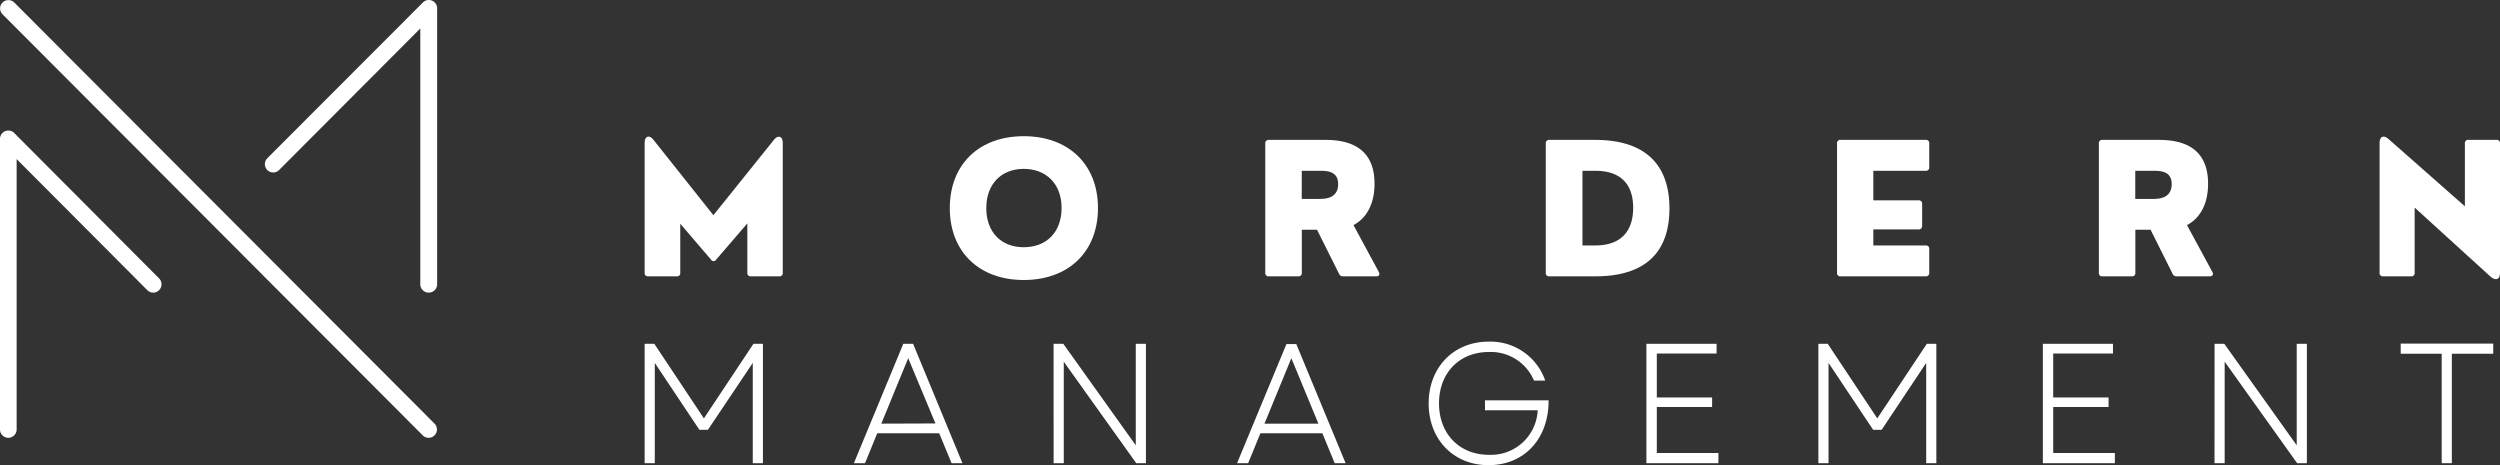
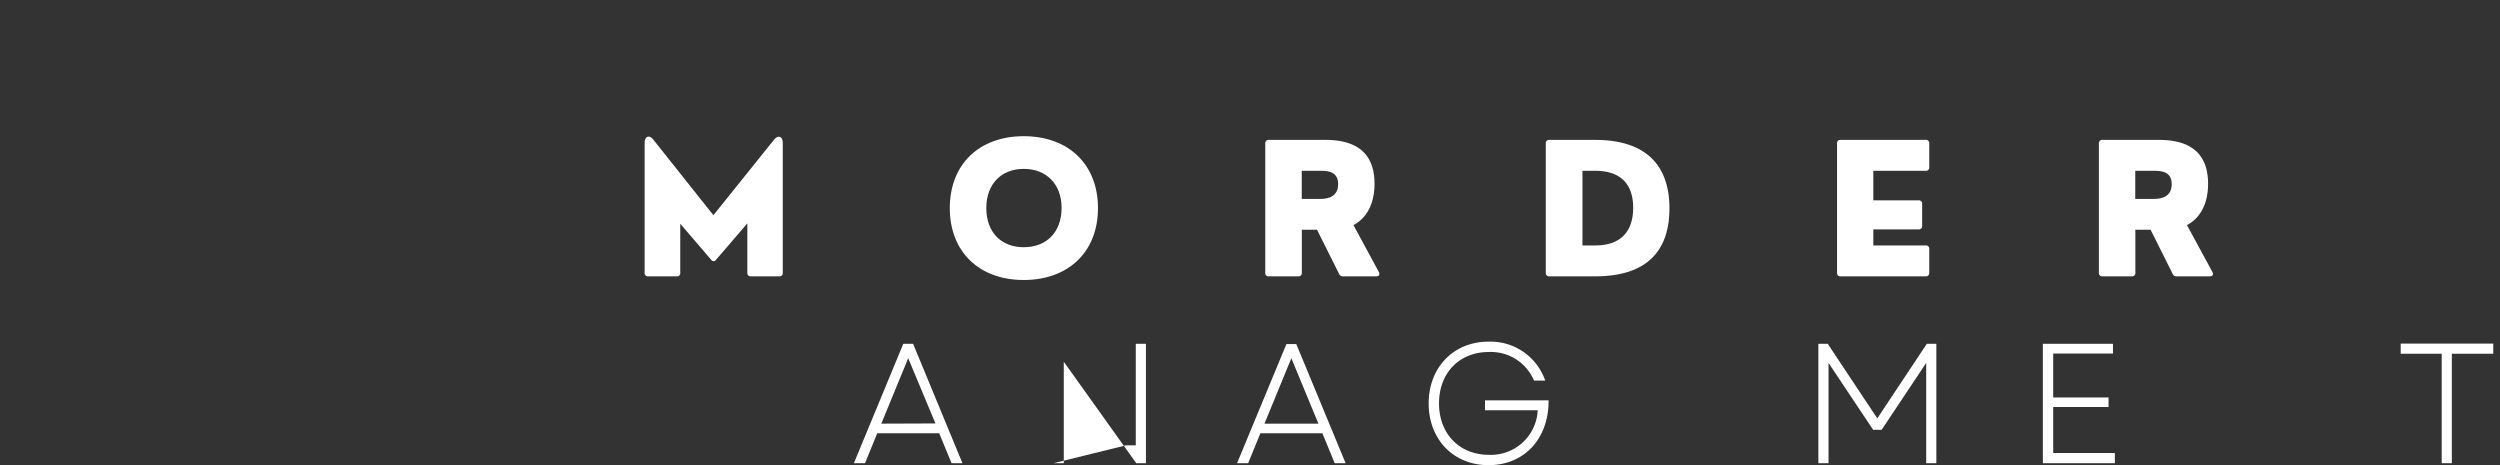
<svg xmlns="http://www.w3.org/2000/svg" id="Layer_1" data-name="Layer 1" viewBox="0 0 492.68 91.67">
  <rect x="0" y="0" width="492.68" height="91.67" fill="#333333" stroke="none" />
  <defs>
    <clipPath id="clip-path" transform="translate(-1.65 -12.72)">
      <rect x="1.46" y="12.56" width="86.48" height="86.48" style="fill:none" />
    </clipPath>
  </defs>
  <g style="clip-path:url(#clip-path)">
-     <path d="M86.12,70.39a1.64,1.64,0,0,1-1.64-1.65V18.33L56.65,46.23a1.64,1.64,0,0,1-2.32-2.32L85,13.2a1.64,1.64,0,0,1,2.8,1.16V68.74A1.65,1.65,0,0,1,86.12,70.39ZM3.29,99A1.64,1.64,0,0,1,1.65,97.4V40.1a1.64,1.64,0,0,1,2.8-1.17L33,67.58a1.64,1.64,0,0,1,0,2.32,1.62,1.62,0,0,1-2.32,0L4.93,44.07V97.4A1.65,1.65,0,0,1,3.29,99Zm82.83,0A1.64,1.64,0,0,1,85,98.56l-82.83-83A1.64,1.64,0,0,1,4.45,13.2l82.83,83A1.64,1.64,0,0,1,86.12,99" transform="translate(-1.65 -12.72)" style="fill:#fff" />
-   </g>
+     </g>
  <path d="M135,67.18a.63.63,0,0,0,.71-.72V56.81l6.07,7.08a.57.57,0,0,0,1,0l6.15-7.15v9.72a.64.64,0,0,0,.72.72h5.55a.63.63,0,0,0,.71-.72V40.9c0-1.34-.92-1.65-1.75-.61L142.24,55.13l-11.8-14.84c-.85-1.1-1.75-.73-1.75.61V66.46a.64.64,0,0,0,.72.72Z" transform="translate(-1.65 -12.72)" style="fill:#fff" />
  <path d="M203.4,67.9c8.77,0,14.63-5.51,14.63-14.17s-5.86-14.17-14.63-14.17-14.57,5.52-14.57,14.17S194.64,67.9,203.4,67.9Zm0-6.46c-4.44,0-7.38-2.95-7.38-7.71S199,46,203.4,46s7.46,2.94,7.46,7.7S207.89,61.44,203.4,61.44Z" transform="translate(-1.65 -12.72)" style="fill:#fff" />
  <path d="M268.38,57.08c2.64-1.39,4.15-4.25,4.15-8.15,0-4.6-2.07-8.64-9.65-8.64H251.71A.64.64,0,0,0,251,41V66.46a.64.64,0,0,0,.72.72h5.76a.64.64,0,0,0,.72-.72V58h3l4.32,8.64a.83.83,0,0,0,.82.54h6.53c.55,0,.76-.35.51-.86Zm-6.74-10.7c1.43,0,3.72,0,3.72,2.62,0,2.92-2.73,2.92-3.72,2.92h-3.45V46.38Z" transform="translate(-1.65 -12.72)" style="fill:#fff" />
  <path d="M316,67.18c10.21,0,14.65-5,14.65-13.41S326.09,40.29,316,40.29h-9a.64.64,0,0,0-.72.72V66.46a.64.64,0,0,0,.72.72Zm-2.49-20.8h2.52c5,0,7.47,2.62,7.47,7.28s-2.43,7.43-7.47,7.43h-2.52Z" transform="translate(-1.65 -12.72)" style="fill:#fff" />
  <path d="M381.13,67.18a.64.64,0,0,0,.72-.72V61.81a.64.64,0,0,0-.72-.72h-10.3V57.93h8.9a.65.65,0,0,0,.72-.71V52.91a.64.64,0,0,0-.72-.71h-8.9V46.38h10.3a.64.64,0,0,0,.72-.72V41a.64.64,0,0,0-.72-.72H364.4a.64.64,0,0,0-.72.72V66.46a.64.64,0,0,0,.72.72Z" transform="translate(-1.65 -12.72)" style="fill:#fff" />
  <path d="M432.64,57.08c2.65-1.39,4.16-4.25,4.16-8.15,0-4.6-2.07-8.64-9.65-8.64H416a.64.64,0,0,0-.72.72V66.46a.64.64,0,0,0,.72.72h5.75a.64.64,0,0,0,.72-.72V58h3l4.32,8.64a.83.83,0,0,0,.82.54h6.53c.55,0,.76-.35.51-.86Zm-6.73-10.7c1.43,0,3.72,0,3.72,2.62,0,2.92-2.73,2.92-3.72,2.92h-3.46V46.38Z" transform="translate(-1.65 -12.72)" style="fill:#fff" />
-   <path d="M476.8,67.18a.63.63,0,0,0,.71-.72V53.63L492.4,67.18c1.12,1,1.93.58,1.93-.65V41a.64.64,0,0,0-.72-.72h-5.48a.64.64,0,0,0-.72.72V53.38L472.35,40.11c-1-.88-1.75-.44-1.75.79V66.46a.64.64,0,0,0,.72.72Z" transform="translate(-1.65 -12.72)" style="fill:#fff" />
-   <path d="M128.69,104h2V84.24l8.79,13.18h1.68L150,84.24V104h2V80.48h-1.87l-9.76,14.69L130.6,80.48h-1.91Z" transform="translate(-1.65 -12.72)" style="fill:#fff" />
  <path d="M169.93,104h2.19l2.41-5.9h12.21l2.43,5.9h2.15L181.6,80.48h-1.94Zm5.4-7.79,5.3-12.9L186,96.17Z" transform="translate(-1.65 -12.72)" style="fill:#fff" />
-   <path d="M209.29,104h2V84l14.28,20h1.91V80.48h-2v20l-14.28-20h-1.92Z" transform="translate(-1.65 -12.72)" style="fill:#fff" />
+   <path d="M209.29,104h2V84l14.28,20h1.91V80.48h-2v20h-1.92Z" transform="translate(-1.65 -12.72)" style="fill:#fff" />
  <path d="M245.44,104h2.19l2.41-5.9h12.21l2.43,5.9h2.15l-9.72-23.48h-1.94Zm5.4-7.79,5.3-12.9,5.33,12.9Z" transform="translate(-1.65 -12.72)" style="fill:#fff" />
  <path d="M295,104.39c7.14,0,11.89-5.33,11.83-12.77H294.3v1.95h10.39a9.22,9.22,0,0,1-9.63,8.78c-5.79,0-9.82-4.13-9.82-10.13s4-10.13,9.82-10.13a9.23,9.23,0,0,1,8.9,5.63h2.21A11.41,11.41,0,0,0,295,80.05c-6.88,0-11.8,5.07-11.8,12.17S288.09,104.39,295,104.39Z" transform="translate(-1.65 -12.72)" style="fill:#fff" />
-   <path d="M326.11,104H340.3V102H328.16V92.93h10.9V91.05h-10.9V82.39h11.78V80.48H326.11Z" transform="translate(-1.65 -12.72)" style="fill:#fff" />
  <path d="M360,104h2V84.24l8.79,13.18h1.68l8.78-13.18V104h2V80.48h-1.88l-9.76,14.69-9.76-14.69H360Z" transform="translate(-1.65 -12.72)" style="fill:#fff" />
  <path d="M404.24,104h14.19V102H406.28V92.93h10.91V91.05H406.28V82.39h11.78V80.48H404.24Z" transform="translate(-1.65 -12.72)" style="fill:#fff" />
-   <path d="M438.07,104h2V84l14.28,20h1.92V80.48h-2v20L440,80.48h-1.92Z" transform="translate(-1.65 -12.72)" style="fill:#fff" />
  <path d="M482.84,104h2V82.43H493v-2H474.76v2h8.08Z" transform="translate(-1.65 -12.72)" style="fill:#fff" />
</svg>